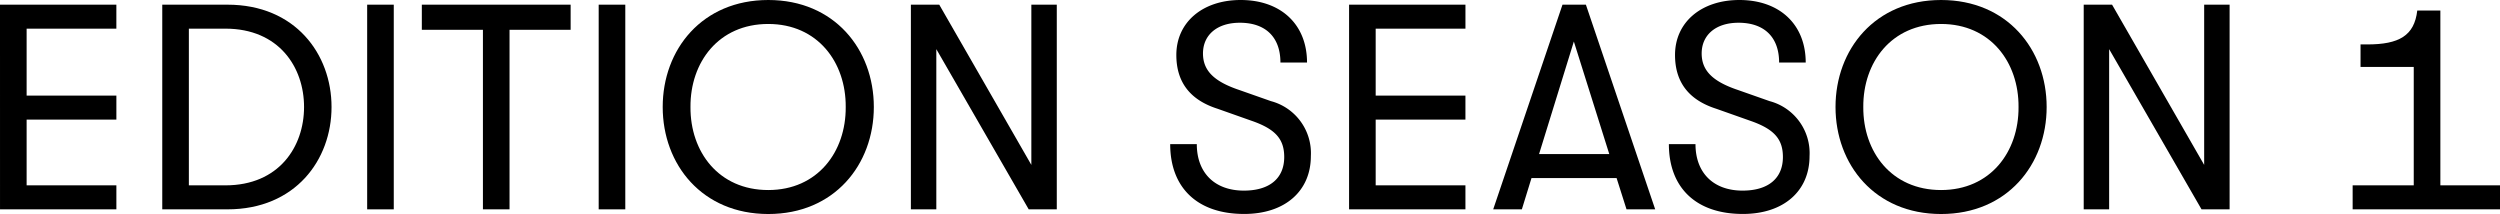
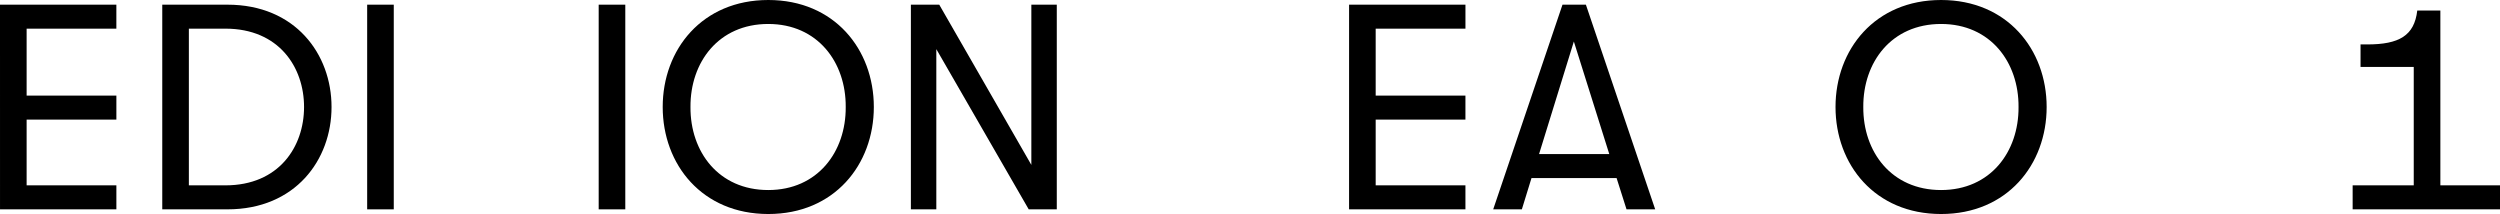
<svg xmlns="http://www.w3.org/2000/svg" width="307.808" height="26.35" viewBox="0 0 307.808 26.35">
  <g id="img_typo_store_season1" transform="translate(-3861.222 -1084.102)">
    <path id="패스_2757" data-name="패스 2757" d="M3861.222,1084.677h14.327v2.952H3864.5v8.243h11.051v2.952H3864.5v8.1h11.051v2.952h-14.327Z" />
    <path id="패스_2758" data-name="패스 2758" d="M3881.2,1084.677h8.027c8.352,0,12.815,6.084,12.815,12.6s-4.463,12.6-12.815,12.6H3881.2Zm7.775,22.246c6.588,0,9.683-4.751,9.683-9.647s-3.095-9.647-9.683-9.647h-4.5v19.294Z" />
-     <path id="패스_2759" data-name="패스 2759" d="M3906.429,1084.677h3.275v25.2h-3.275Z" />
-     <path id="패스_2760" data-name="패스 2760" d="M3920.682,1087.772h-7.523v-3.095h18.322v3.095h-7.523v22.1h-3.276Z" />
+     <path id="패스_2759" data-name="패스 2759" d="M3906.429,1084.677h3.275v25.2h-3.275" />
    <path id="패스_2761" data-name="패스 2761" d="M3934.934,1084.677h3.276v25.2h-3.276Z" />
    <path id="패스_2762" data-name="패스 2762" d="M3942.816,1097.276c0-7.092,4.86-13.174,13-13.174s12.995,6.082,12.995,13.174-4.859,13.176-12.995,13.176S3942.816,1104.368,3942.816,1097.276Zm22.534,0c.037-5.508-3.455-10.223-9.539-10.223-6.119,0-9.611,4.715-9.575,10.223-.036,5.508,3.456,10.224,9.575,10.224C3961.9,1107.5,3965.387,1102.784,3965.35,1097.276Z" />
    <path id="패스_2763" data-name="패스 2763" d="M3973.373,1084.677h3.492l11.34,19.727v-19.727h3.132v25.2h-3.456l-11.376-19.726v19.726h-3.132Z" />
-     <path id="패스_2764" data-name="패스 2764" d="M4005.3,1101.849h3.276c0,3.527,2.2,5.722,5.795,5.722,3.169,0,4.968-1.511,4.968-4.14,0-2.231-1.116-3.455-4.031-4.462l-4.176-1.477c-3.384-1.08-5.076-3.276-5.076-6.624,0-4.031,3.24-6.766,7.92-6.766,4.967,0,8.171,3.022,8.171,7.7h-3.275c0-3.1-1.8-4.9-5-4.9-2.808,0-4.536,1.512-4.536,3.779,0,2.124,1.368,3.457,4.464,4.5l3.887,1.368a6.626,6.626,0,0,1,4.932,6.768c0,4.319-3.2,7.128-8.207,7.128C4008.682,1110.452,4005.3,1107.248,4005.3,1101.849Z" />
    <path id="패스_2765" data-name="패스 2765" d="M4027.326,1084.677h14.327v2.952H4030.6v8.243h11.051v2.952H4030.6v8.1h11.051v2.952h-14.327Z" />
    <path id="패스_2766" data-name="패스 2766" d="M4060.261,1106.024h-10.476l-1.187,3.851h-3.528l8.531-25.2h2.88l8.532,25.2h-3.529Zm-.9-2.953L4055,1089.212l-4.284,13.859Z" />
-     <path id="패스_2767" data-name="패스 2767" d="M4066.7,1101.849h3.276c0,3.527,2.2,5.722,5.795,5.722,3.169,0,4.968-1.511,4.968-4.14,0-2.231-1.115-3.455-4.031-4.462l-4.176-1.477c-3.384-1.08-5.076-3.276-5.076-6.624,0-4.031,3.24-6.766,7.92-6.766,4.968,0,8.171,3.022,8.171,7.7h-3.275c0-3.1-1.8-4.9-5-4.9-2.808,0-4.536,1.512-4.536,3.779,0,2.124,1.368,3.457,4.464,4.5l3.887,1.368a6.626,6.626,0,0,1,4.932,6.768c0,4.319-3.2,7.128-8.207,7.128C4070.085,1110.452,4066.7,1107.248,4066.7,1101.849Z" />
    <path id="패스_2768" data-name="패스 2768" d="M4087.217,1097.276c0-7.092,4.86-13.174,12.995-13.174s13,6.082,13,13.174-4.859,13.176-13,13.176S4087.217,1104.368,4087.217,1097.276Zm22.534,0c.037-5.508-3.455-10.223-9.539-10.223-6.119,0-9.611,4.715-9.575,10.223-.036,5.508,3.456,10.224,9.575,10.224C4106.3,1107.5,4109.788,1102.784,4109.751,1097.276Z" />
-     <path id="패스_2769" data-name="패스 2769" d="M4117.775,1084.677h3.491l11.34,19.727v-19.727h3.132v25.2h-3.456l-11.376-19.726v19.726h-3.131Z" />
    <path id="패스_2770" data-name="패스 2770" d="M4169.03,1106.923v2.952h-18.143v-2.952h7.523v-14.578h-6.551v-2.773h.828c3.924,0,5.8-1.08,6.156-4.175h2.844v21.526Z" />
  </g>
</svg>